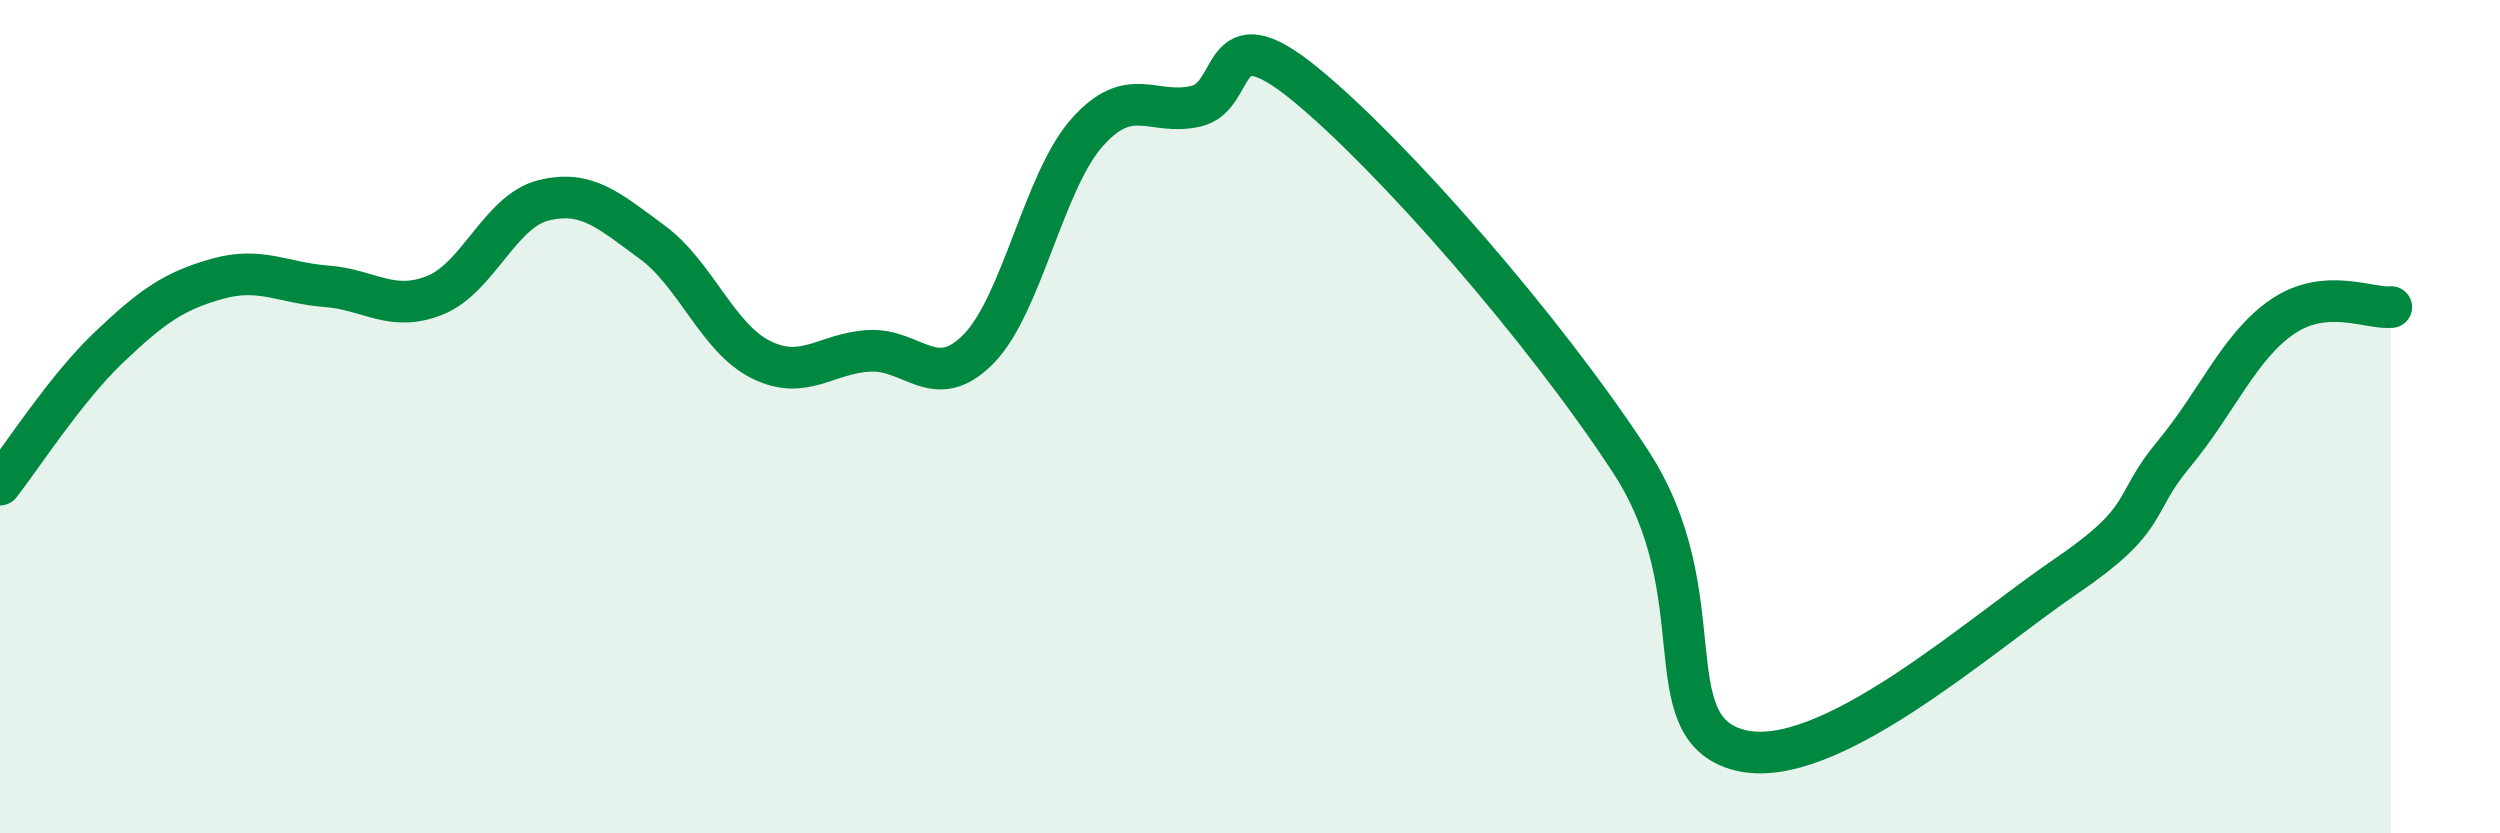
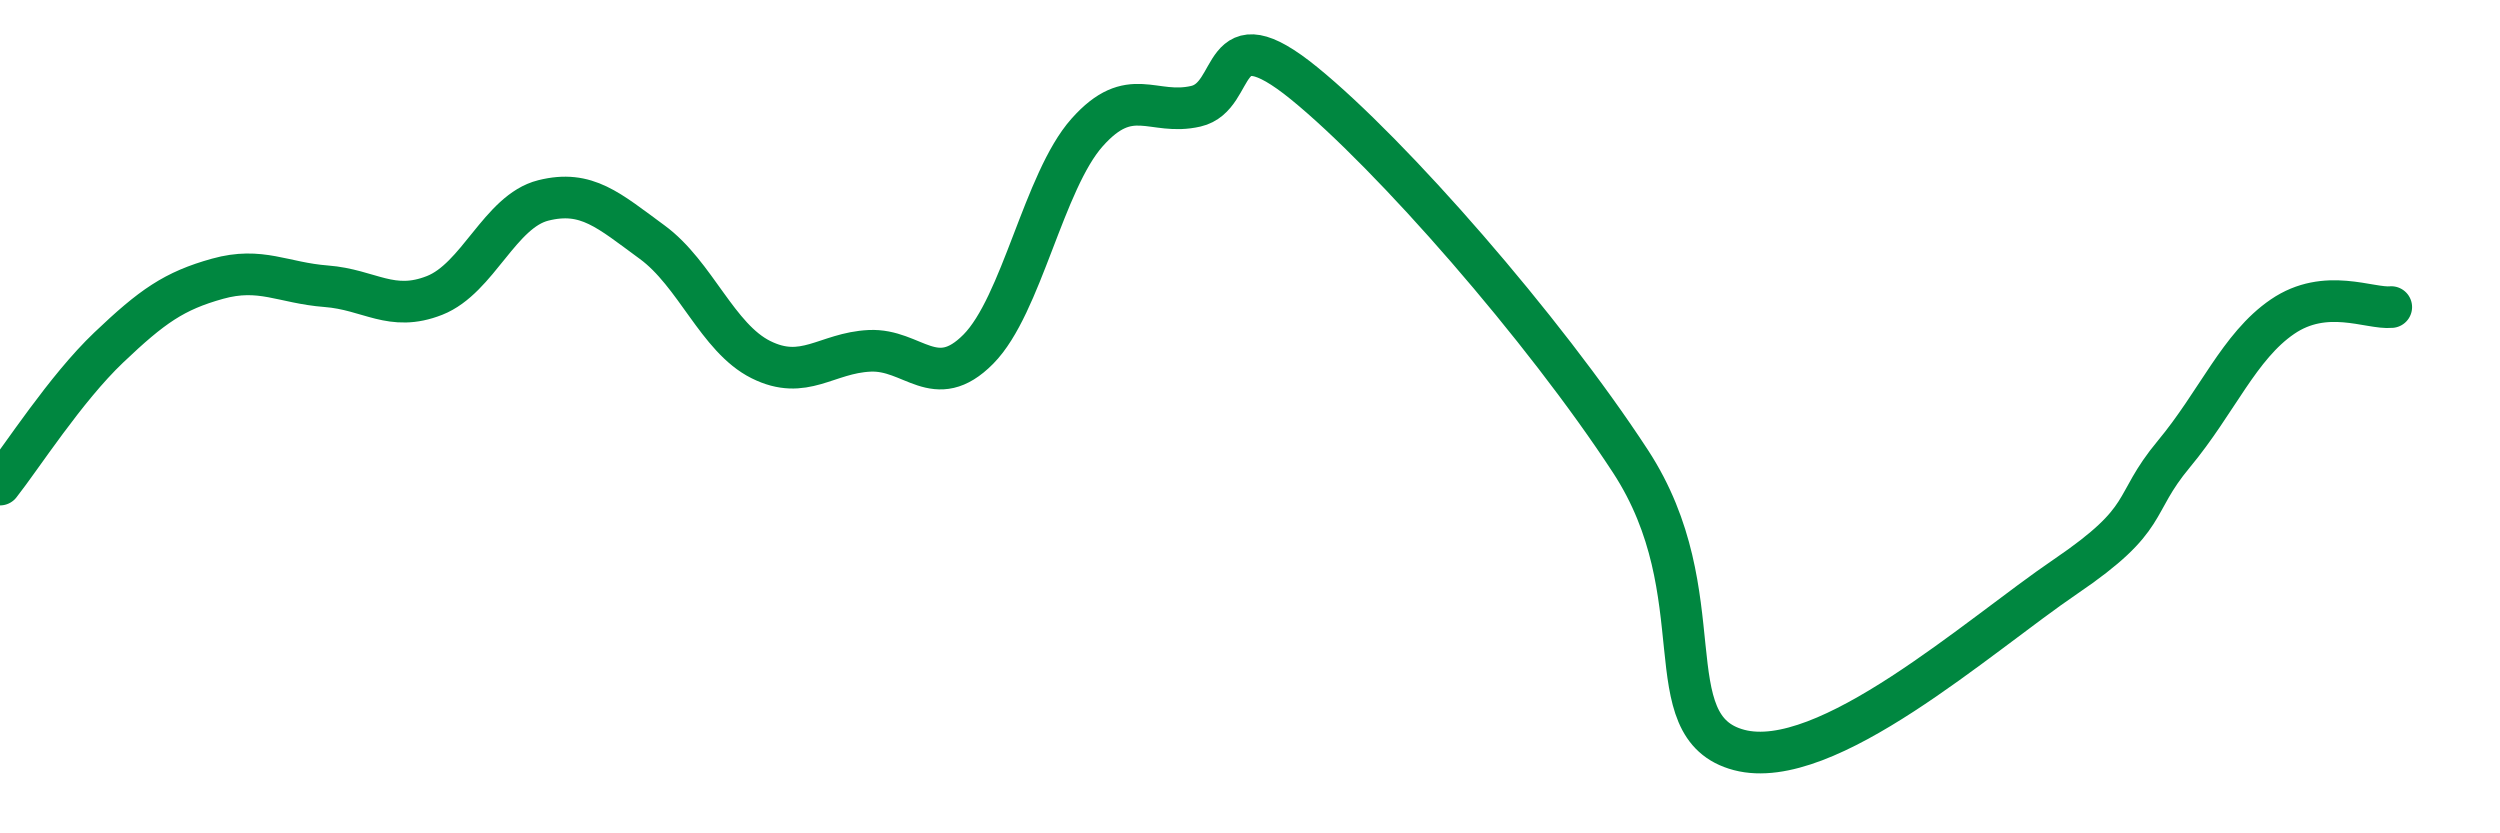
<svg xmlns="http://www.w3.org/2000/svg" width="60" height="20" viewBox="0 0 60 20">
-   <path d="M 0,11.63 C 0.52,10.97 1.57,9.33 2.61,8.34 C 3.65,7.35 4.18,6.98 5.22,6.69 C 6.26,6.4 6.79,6.79 7.83,6.87 C 8.87,6.95 9.39,7.5 10.43,7.09 C 11.47,6.68 12,5.07 13.04,4.81 C 14.08,4.55 14.61,5.05 15.65,5.81 C 16.69,6.57 17.22,8.11 18.26,8.63 C 19.3,9.15 19.83,8.47 20.87,8.42 C 21.91,8.37 22.44,9.43 23.48,8.38 C 24.52,7.33 25.05,4.35 26.09,3.18 C 27.13,2.01 27.66,2.79 28.7,2.55 C 29.74,2.31 29.21,0.3 31.3,2 C 33.39,3.7 37.04,7.87 39.13,11.07 C 41.22,14.27 39.65,17.45 41.74,18 C 43.83,18.55 47.48,15.26 49.57,13.84 C 51.66,12.42 51.13,12.15 52.17,10.9 C 53.21,9.65 53.74,8.31 54.78,7.6 C 55.82,6.89 56.87,7.42 57.39,7.37L57.39 20L0 20Z" fill="#008740" opacity="0.1" stroke-linecap="round" stroke-linejoin="round" />
  <path d="M 0,11.63 C 0.52,10.97 1.57,9.33 2.61,8.34 C 3.65,7.35 4.18,6.98 5.22,6.69 C 6.26,6.4 6.79,6.79 7.83,6.87 C 8.87,6.95 9.39,7.5 10.43,7.09 C 11.47,6.68 12,5.07 13.04,4.81 C 14.08,4.55 14.61,5.05 15.65,5.81 C 16.69,6.57 17.22,8.11 18.26,8.63 C 19.3,9.15 19.83,8.47 20.87,8.42 C 21.91,8.37 22.44,9.43 23.48,8.38 C 24.52,7.33 25.05,4.35 26.09,3.18 C 27.13,2.01 27.66,2.79 28.7,2.55 C 29.74,2.31 29.21,0.3 31.3,2 C 33.39,3.7 37.04,7.87 39.13,11.07 C 41.22,14.27 39.65,17.45 41.74,18 C 43.83,18.55 47.48,15.26 49.57,13.84 C 51.66,12.42 51.13,12.15 52.17,10.9 C 53.21,9.65 53.74,8.31 54.78,7.6 C 55.82,6.89 56.87,7.42 57.39,7.37" stroke="#008740" stroke-width="1" fill="none" stroke-linecap="round" stroke-linejoin="round" />
</svg>